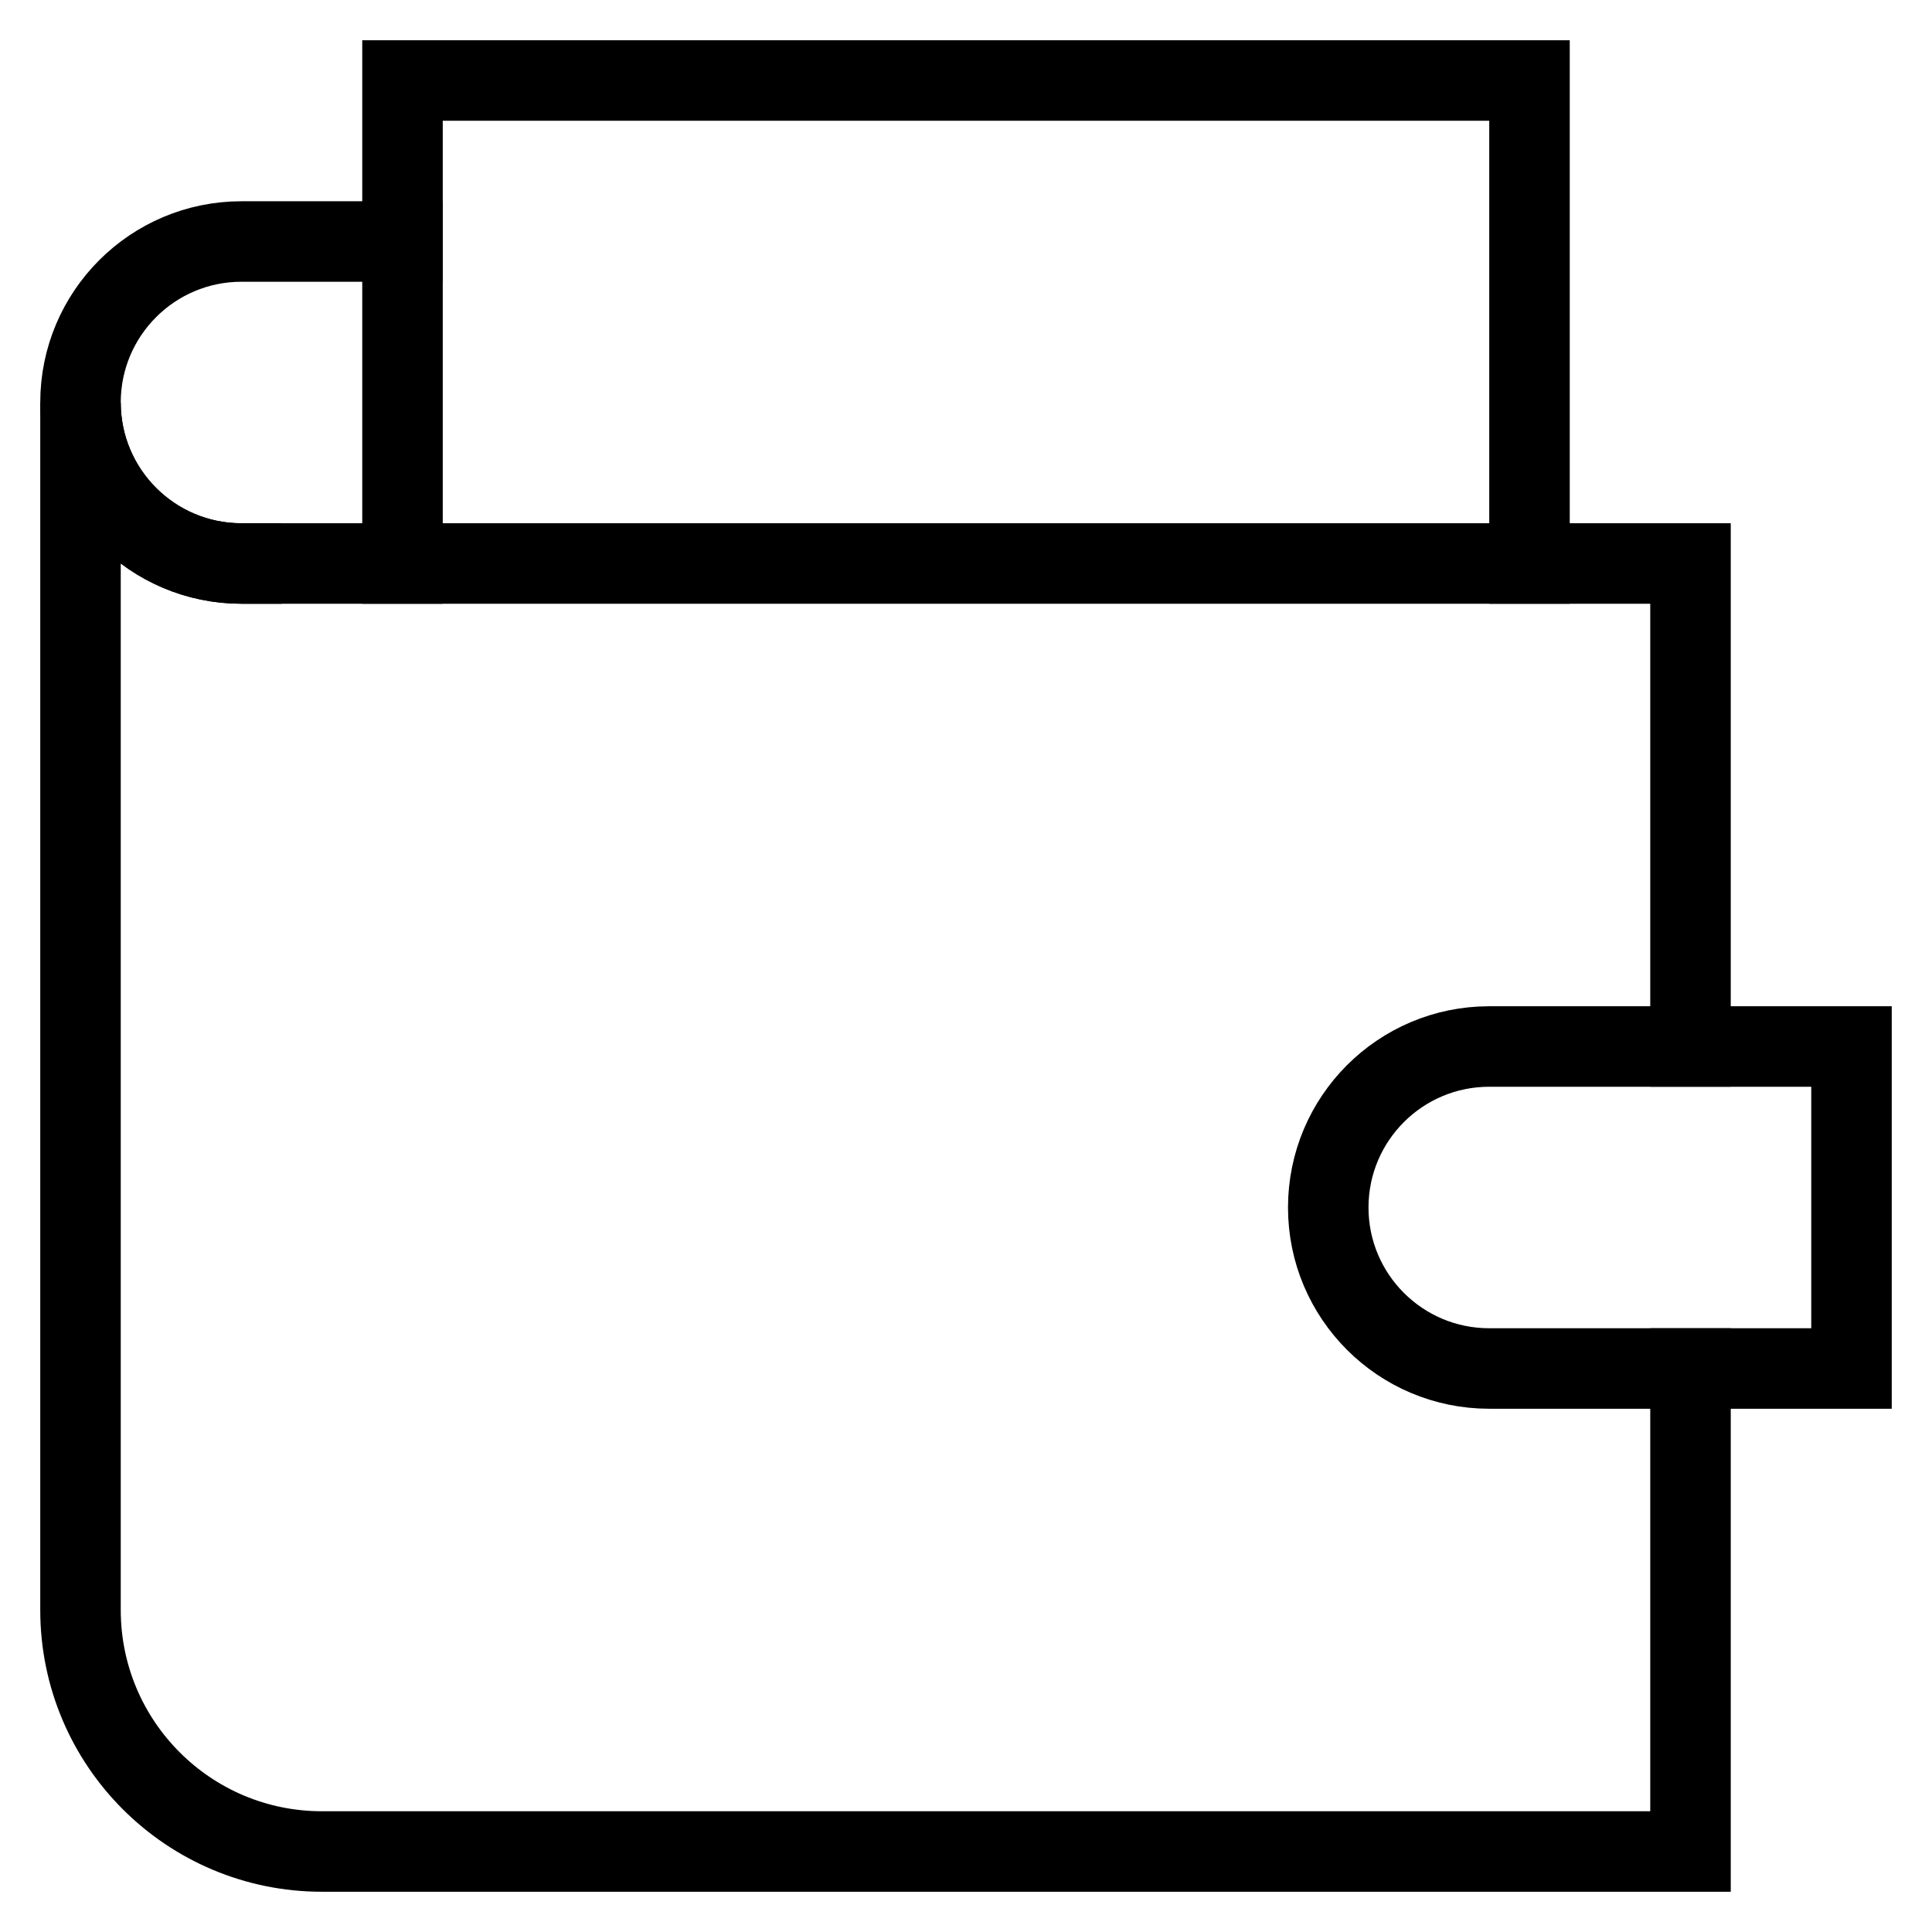
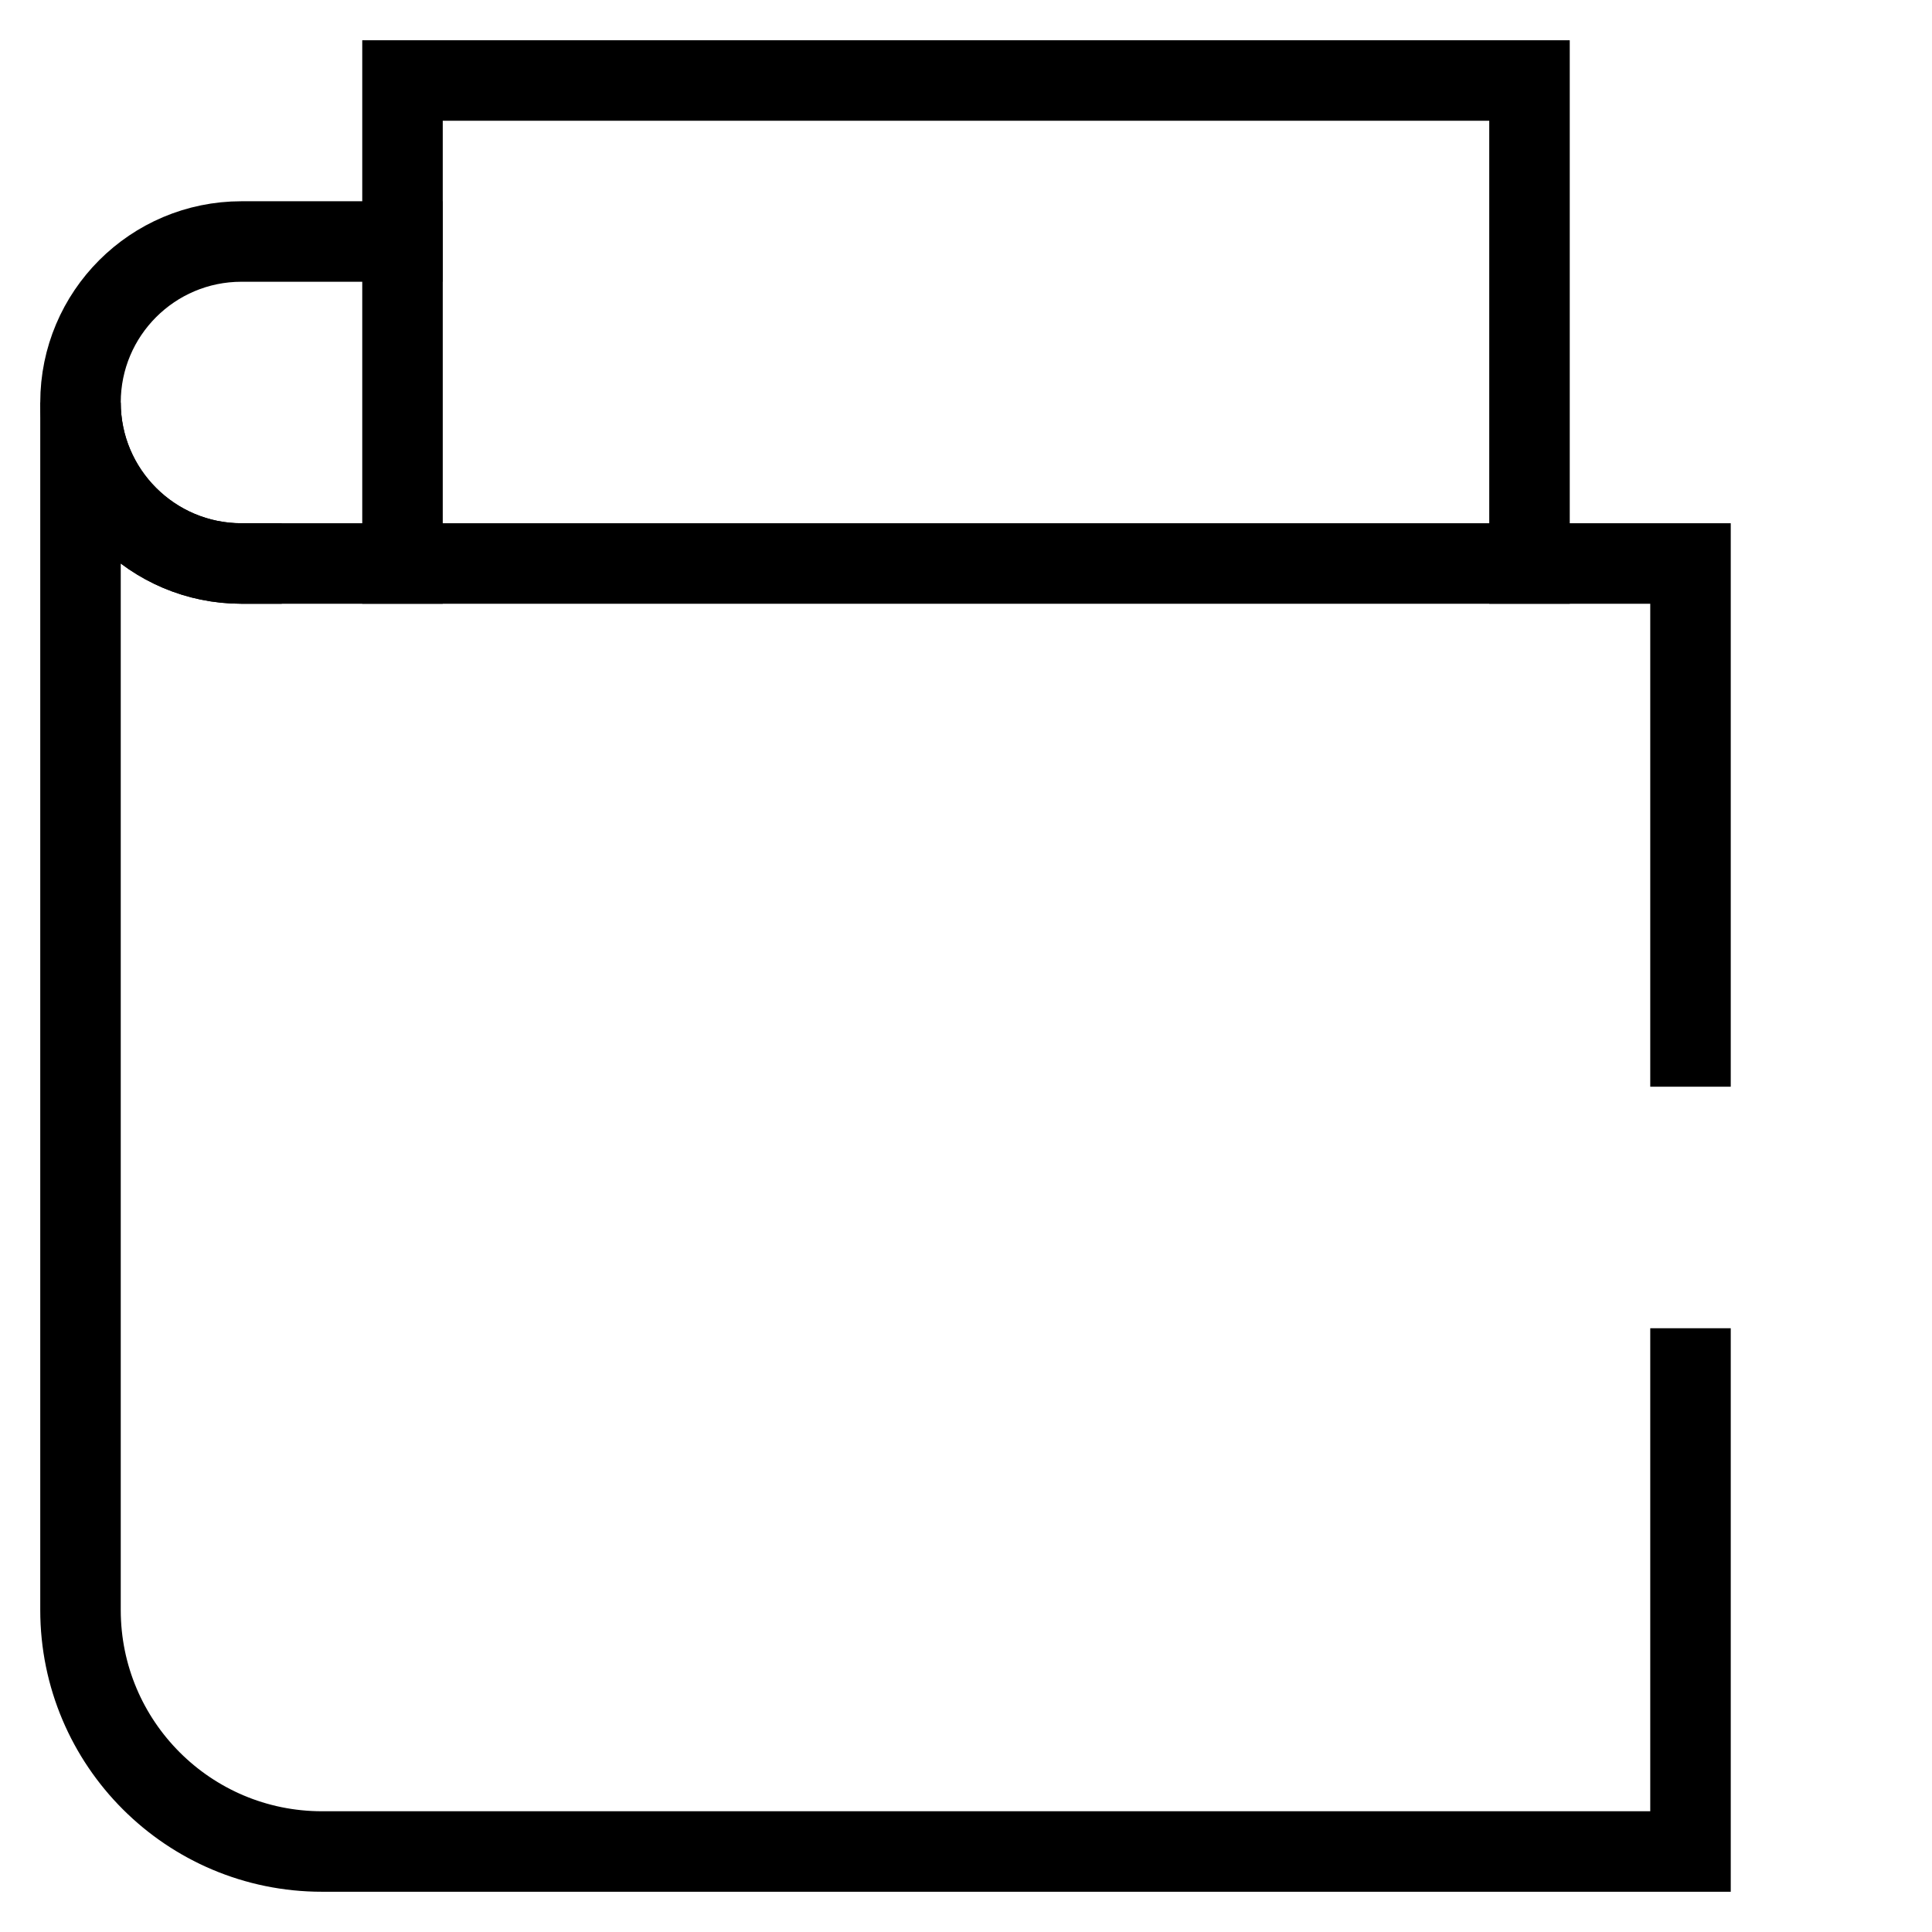
<svg xmlns="http://www.w3.org/2000/svg" x="0px" y="0px" width="48px" height="48px" viewBox="0 0 48 48">
  <g stroke-width="2" transform="translate(0, 0)">
    <polyline fill="none" stroke="#000000" stroke-width="2" stroke-linecap="square" stroke-miterlimit="10" points="10,14 10,2 38,2   38,14 " stroke-linejoin="miter" />
    <path fill="none" stroke="#000000" stroke-width="2" stroke-linecap="square" stroke-miterlimit="10" d="M42,25.999V14H6  c-2.209,0-4-1.791-4-4v30c0,3.314,2.686,6,6,6h34V34" stroke-linejoin="miter" />
    <path fill="none" stroke="#000000" stroke-width="2" stroke-linecap="square" stroke-miterlimit="10" d="M10,6H6  c-2.209,0-4,1.791-4,4v0c0,2.209,1.791,4,4,4" stroke-linejoin="miter" />
-     <path data-color="color-2" fill="none" stroke="#000000" stroke-width="2" stroke-linecap="square" stroke-miterlimit="10" d="M46,34h-9  c-2.209,0-4-1.791-4-4l0,0c0-2.209,1.791-4,4-4h9V34z" stroke-linejoin="miter" />
  </g>
</svg>